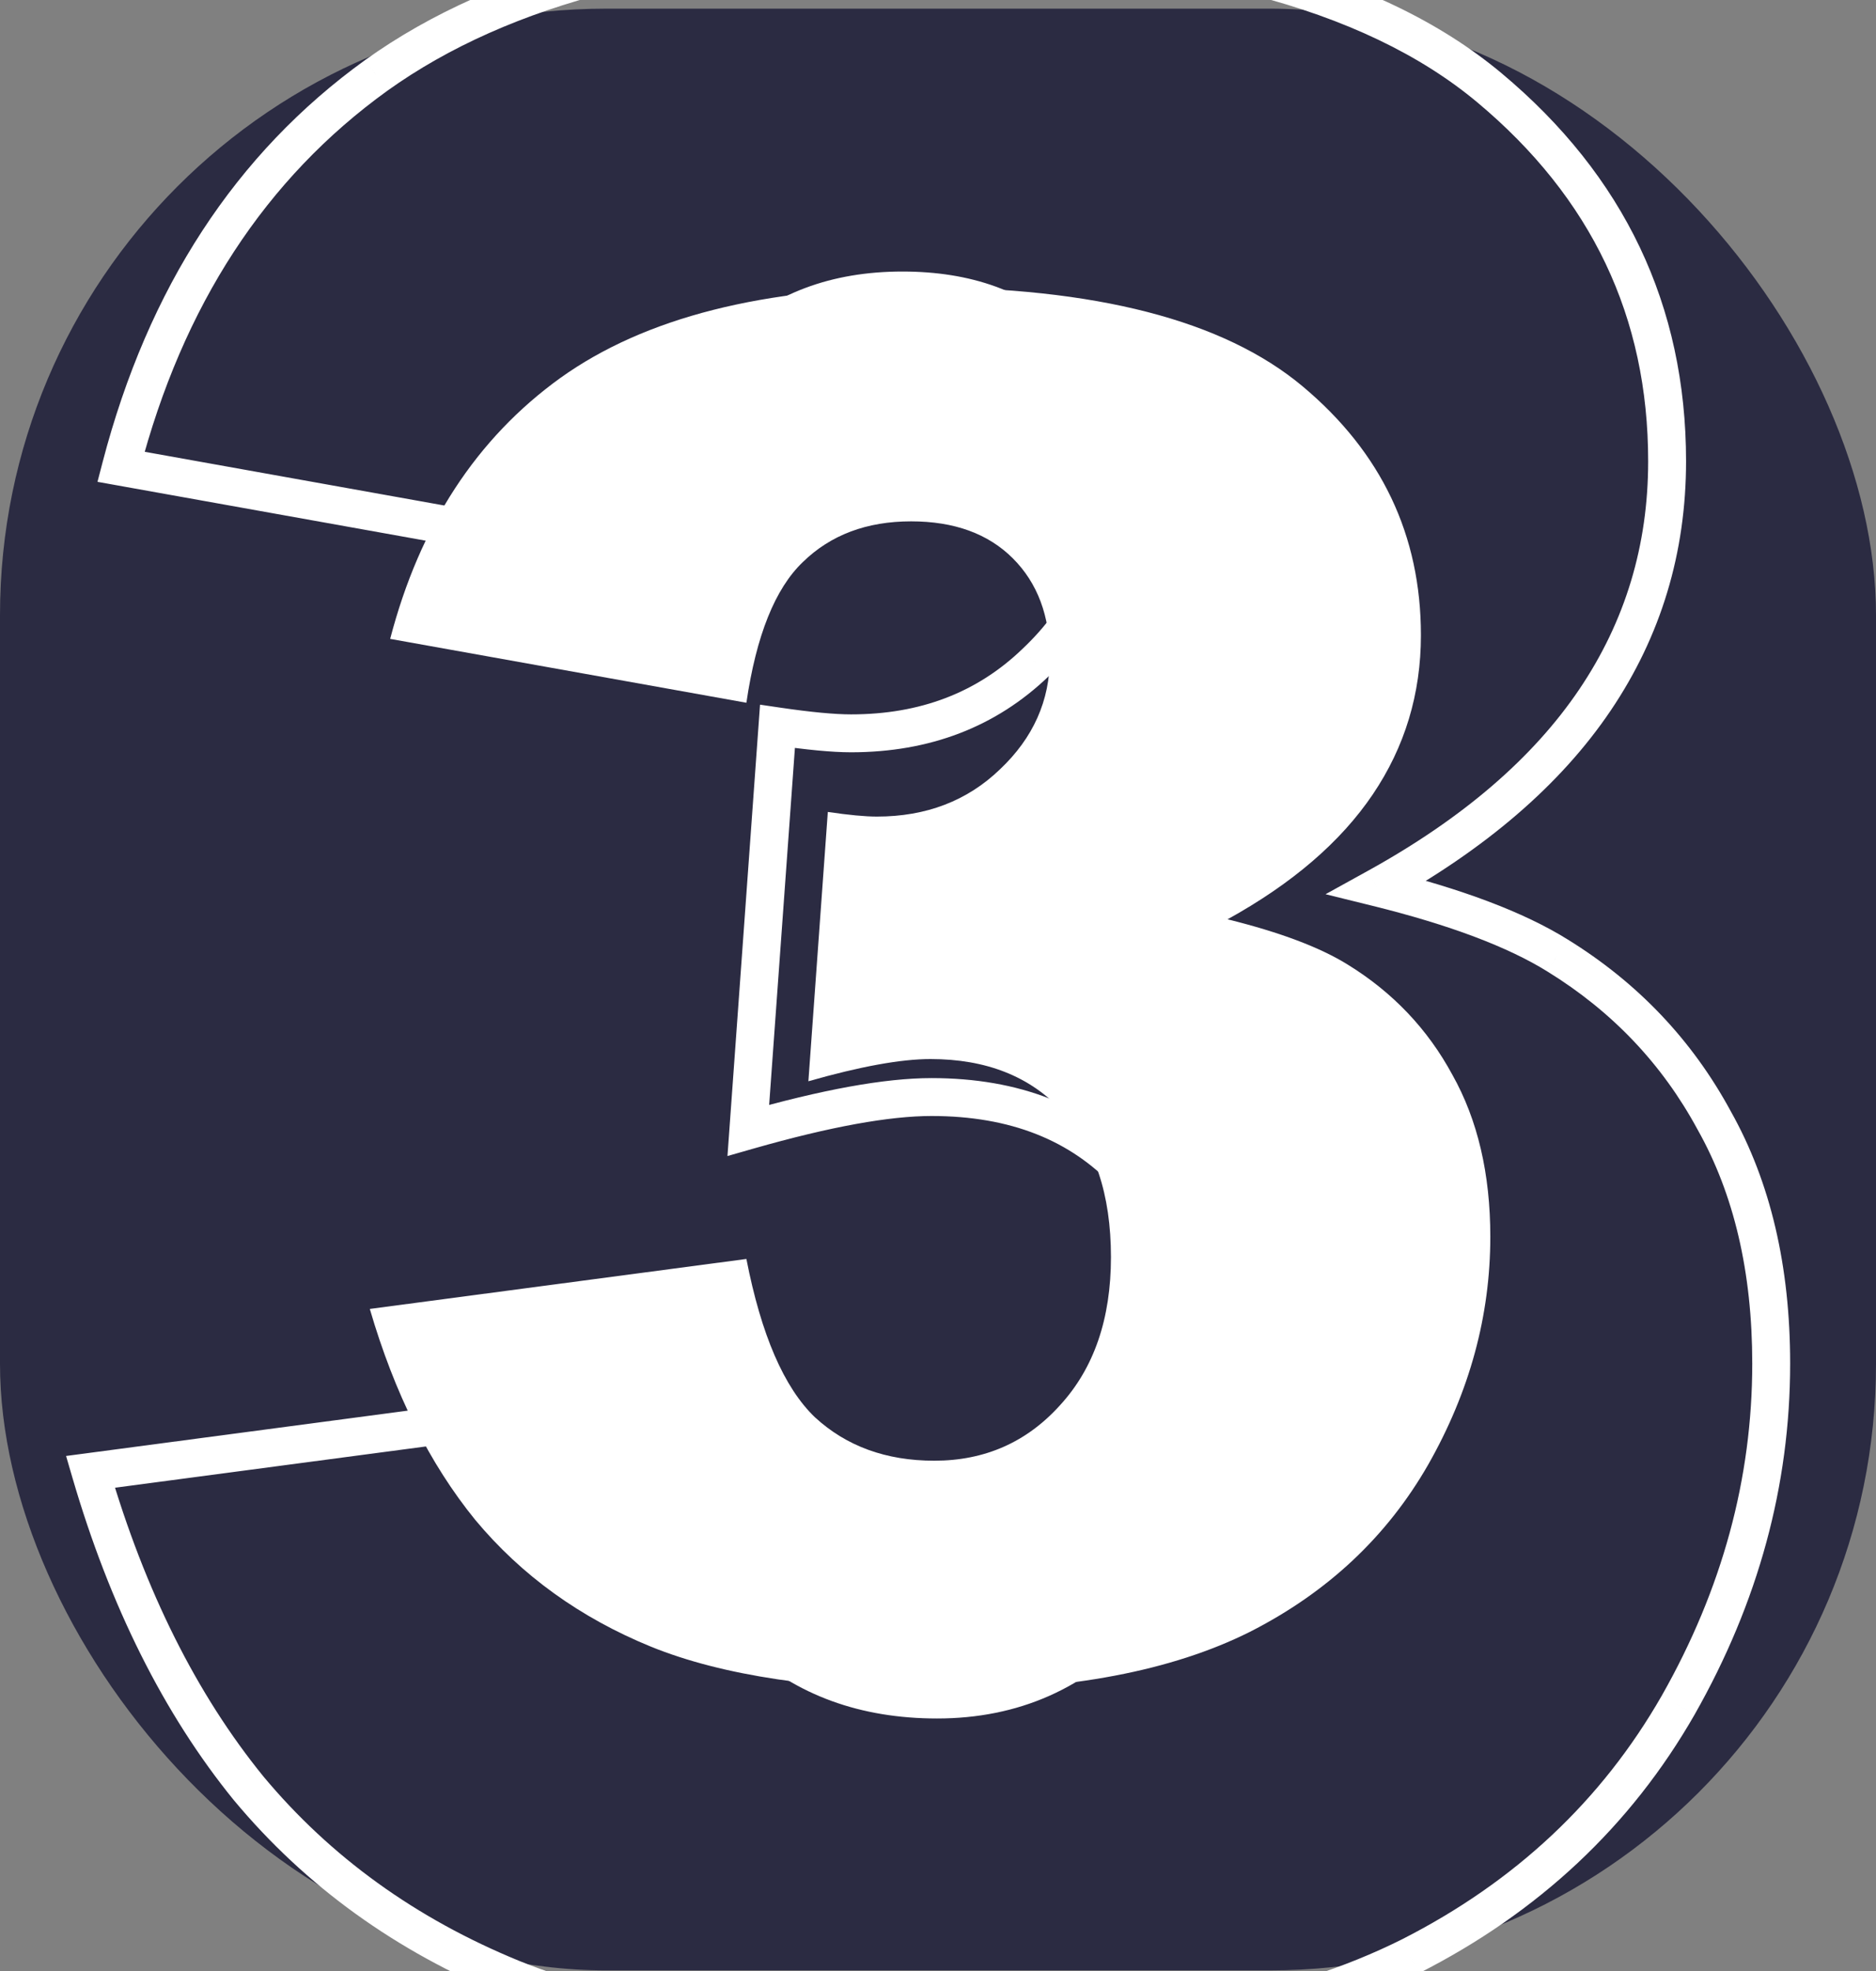
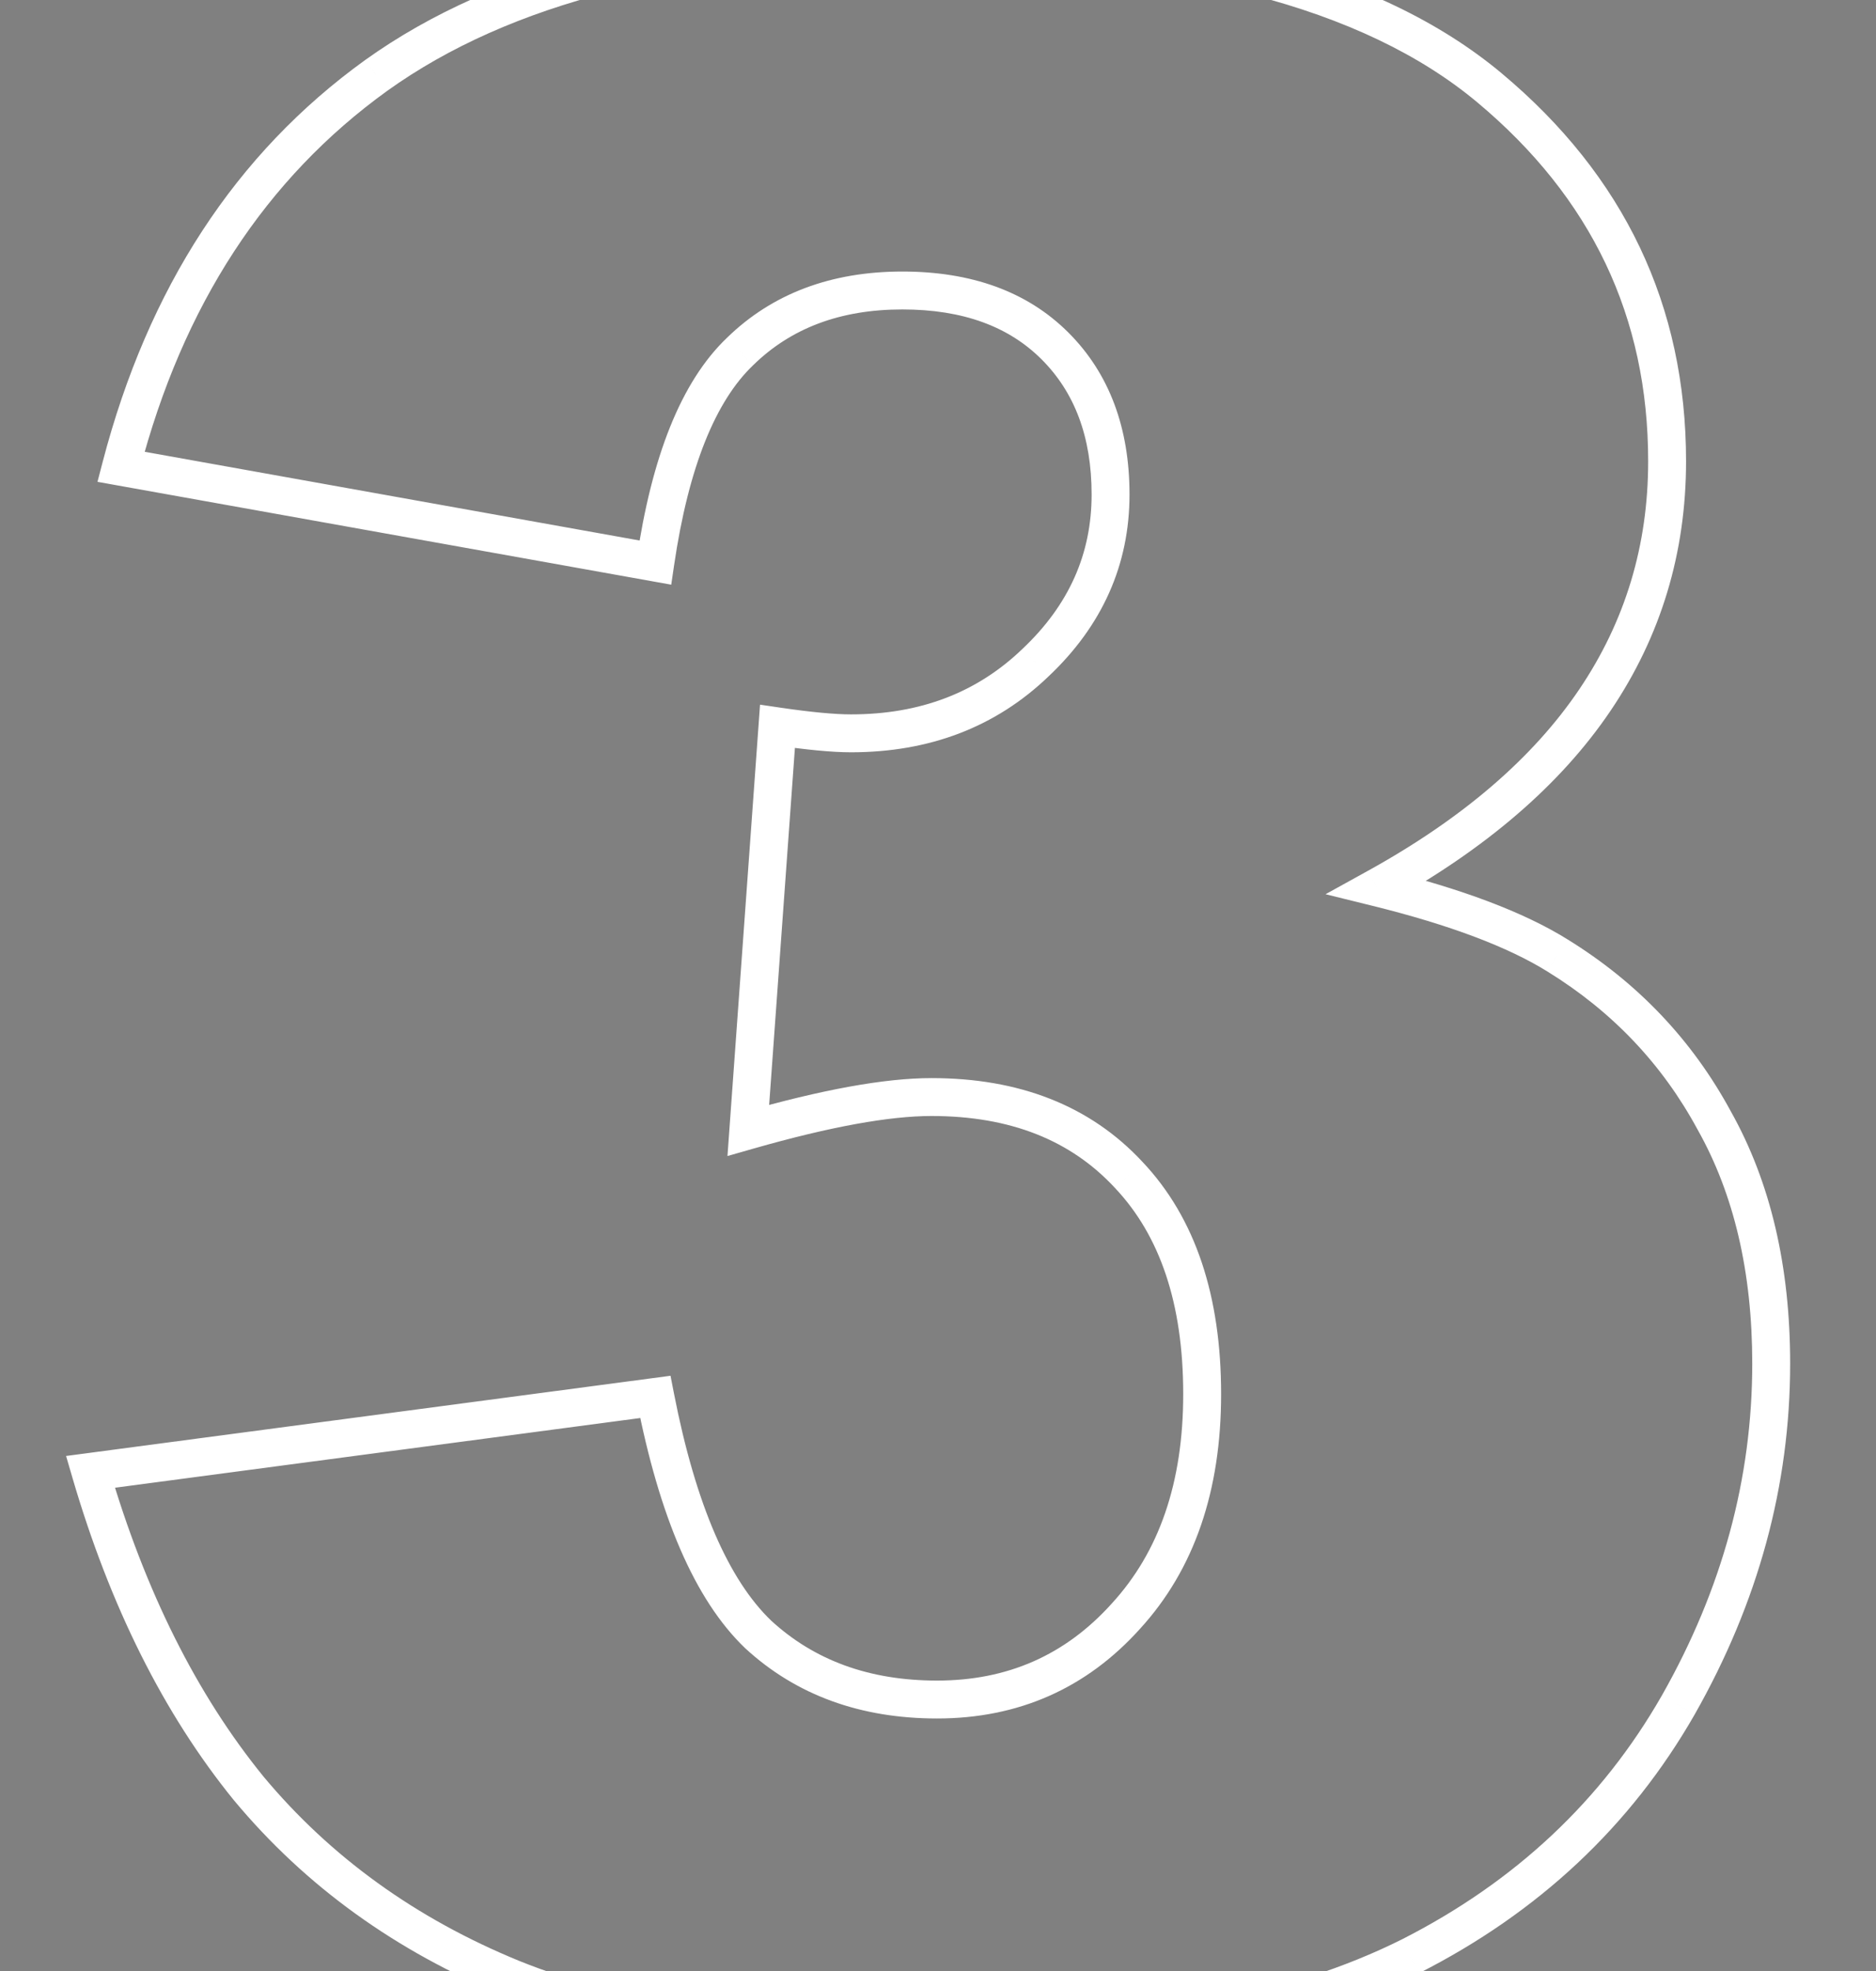
<svg xmlns="http://www.w3.org/2000/svg" width="198" height="208" viewBox="0 0 198 208" fill="none">
  <rect x="0" y="0" width="198" height="208" fill="#808080" stroke="none" />
-   <rect y="0.912" width="198" height="207" rx="64" fill="#2B2B42" />
-   <path d="M78.777 74.154L41.18 67.415C44.305 55.436 50.294 46.257 59.148 39.877C68.068 33.496 80.665 30.306 96.941 30.306C115.626 30.306 129.135 33.789 137.469 40.755C145.802 47.721 149.969 56.478 149.969 67.025C149.969 73.21 148.276 78.809 144.891 83.822C141.505 88.835 136.395 93.229 129.559 97.005C135.092 98.373 139.324 99.968 142.254 101.791C147.007 104.72 150.685 108.594 153.289 113.412C155.958 118.164 157.293 123.861 157.293 130.501C157.293 138.835 155.112 146.843 150.75 154.525C146.388 162.142 140.105 168.034 131.902 172.201C123.699 176.302 112.924 178.353 99.578 178.353C86.557 178.353 76.271 176.823 68.719 173.763C61.232 170.703 55.047 166.244 50.164 160.384C45.346 154.46 41.635 147.038 39.031 138.119L78.777 132.845C80.34 140.853 82.749 146.419 86.004 149.544C89.324 152.604 93.523 154.134 98.602 154.134C103.94 154.134 108.367 152.181 111.883 148.275C115.464 144.369 117.254 139.16 117.254 132.65C117.254 126.009 115.529 120.866 112.078 117.22C108.693 113.574 104.07 111.751 98.211 111.751C95.086 111.751 90.789 112.533 85.32 114.095L87.371 85.677C89.585 86.003 91.31 86.165 92.547 86.165C97.755 86.165 102.085 84.505 105.535 81.185C109.051 77.865 110.809 73.926 110.809 69.369C110.809 65.007 109.507 61.524 106.902 58.919C104.298 56.315 100.717 55.013 96.16 55.013C91.473 55.013 87.664 56.446 84.734 59.31C81.805 62.109 79.819 67.058 78.777 74.154Z" fill="white" />
  <path d="M69.166 59.363L68.813 61.332L70.845 61.696L71.145 59.654L69.166 59.363ZM12.77 49.256L10.834 48.751L10.289 50.843L12.417 51.224L12.77 49.256ZM39.723 7.947L38.559 6.321L38.553 6.325L39.723 7.947ZM145.338 93.641L144.371 91.89L139.903 94.358L144.858 95.582L145.338 93.641ZM164.381 100.818L163.324 102.516L163.331 102.521L164.381 100.818ZM180.934 118.25L179.174 119.201L179.182 119.215L179.19 119.229L180.934 118.25ZM177.125 179.92L178.861 180.914L178.864 180.907L177.125 179.92ZM148.854 206.434L149.748 208.222L149.759 208.217L148.854 206.434ZM54.078 208.777L53.322 210.629L53.327 210.631L54.078 208.777ZM26.246 188.709L24.694 189.971L24.702 189.98L24.71 189.989L26.246 188.709ZM9.547 155.311L9.284 153.328L6.974 153.634L7.627 155.871L9.547 155.311ZM69.166 147.4L71.129 147.017L70.769 145.17L68.903 145.418L69.166 147.4ZM80.006 172.449L78.621 173.892L78.635 173.906L78.65 173.92L80.006 172.449ZM118.824 170.545L117.35 169.193L117.344 169.2L117.338 169.207L118.824 170.545ZM119.117 123.963L117.652 125.324L117.658 125.331L117.665 125.338L119.117 123.963ZM78.981 119.275L76.986 119.131L76.78 121.984L79.53 121.198L78.981 119.275ZM82.057 76.648L82.348 74.67L80.217 74.356L80.062 76.504L82.057 76.648ZM109.303 69.91L107.929 68.456L107.923 68.463L107.916 68.469L109.303 69.91ZM78.102 37.098L79.483 38.544L79.492 38.536L79.5 38.528L78.102 37.098ZM69.519 57.395L13.122 47.287L12.417 51.224L68.813 61.332L69.519 57.395ZM14.705 49.761C19.291 32.178 28.039 18.832 40.892 9.57L38.553 6.325C24.844 16.203 15.623 30.396 10.834 48.751L14.705 49.761ZM40.886 9.574C53.797 0.338 72.224 -4.408 96.412 -4.408V-8.408C71.772 -8.408 52.406 -3.584 38.559 6.321L40.886 9.574ZM96.412 -4.408C124.278 -4.408 143.961 0.803 155.92 10.8L158.486 7.731C145.445 -3.17 124.601 -8.408 96.412 -8.408V-4.408ZM155.92 10.8C167.981 20.882 173.953 33.462 173.953 48.67H177.953C177.953 32.237 171.425 18.547 158.486 7.731L155.92 10.8ZM173.953 48.67C173.953 57.558 171.528 65.565 166.678 72.746L169.993 74.985C175.3 67.127 177.953 58.337 177.953 48.67H173.953ZM166.678 72.746C161.821 79.938 154.426 86.336 144.371 91.89L146.305 95.391C156.758 89.617 164.694 82.831 169.993 74.985L166.678 72.746ZM144.858 95.582C153.07 97.611 159.186 99.942 163.324 102.516L165.437 99.12C160.786 96.226 154.208 93.772 145.818 91.699L144.858 95.582ZM163.331 102.521C170.168 106.735 175.438 112.289 179.174 119.201L182.693 117.299C178.617 109.758 172.852 103.691 165.43 99.116L163.331 102.521ZM179.19 119.229C182.993 126 184.939 134.192 184.939 143.885H188.939C188.939 133.655 186.882 124.757 182.677 117.271L179.19 119.229ZM184.939 143.885C184.939 156.018 181.768 167.691 175.386 178.932L178.864 180.907C185.567 169.102 188.939 156.752 188.939 143.885H184.939ZM175.389 178.926C169.05 189.997 159.922 198.568 147.948 204.65L149.759 208.217C162.394 201.799 172.114 192.695 178.861 180.914L175.389 178.926ZM147.959 204.645C136.029 210.61 120.207 213.662 100.367 213.662V217.662C120.566 217.662 137.068 214.562 149.748 208.222L147.959 204.645ZM100.367 213.662C80.958 213.662 65.819 211.376 54.829 206.924L53.327 210.631C64.994 215.358 80.714 217.662 100.367 217.662V213.662ZM54.835 206.926C43.888 202.452 34.885 195.951 27.782 187.429L24.71 189.989C32.256 199.045 41.807 205.923 53.322 210.629L54.835 206.926ZM27.798 187.447C20.772 178.807 15.314 167.927 11.467 154.75L7.627 155.871C11.592 169.452 17.267 180.838 24.694 189.971L27.798 187.447ZM9.81 157.293L69.429 149.383L68.903 145.418L9.284 153.328L9.81 157.293ZM67.203 147.783C69.57 159.915 73.284 168.769 78.621 173.892L81.391 171.006C76.962 166.755 73.449 158.91 71.129 147.017L67.203 147.783ZM78.65 173.92C84.047 178.893 90.85 181.334 98.902 181.334V177.334C91.72 177.334 85.926 175.185 81.361 170.979L78.65 173.92ZM98.902 181.334C107.467 181.334 114.651 178.171 120.311 171.883L117.338 169.207C112.45 174.637 106.353 177.334 98.902 177.334V181.334ZM120.299 171.896C126.081 165.588 128.881 157.254 128.881 147.107H124.881C124.881 156.493 122.31 163.783 117.35 169.193L120.299 171.896ZM128.881 147.107C128.881 136.805 126.199 128.535 120.57 122.588L117.665 125.338C122.387 130.328 124.881 137.488 124.881 147.107H128.881ZM120.583 122.602C115.059 116.653 107.554 113.76 98.316 113.76V117.76C106.657 117.76 113.019 120.335 117.652 125.324L120.583 122.602ZM98.316 113.76C93.349 113.76 86.692 114.992 78.431 117.352L79.53 121.198C87.675 118.871 93.908 117.76 98.316 117.76V113.76ZM80.975 119.419L84.052 76.792L80.062 76.504L76.986 119.131L80.975 119.419ZM81.766 78.627C85.119 79.12 87.819 79.381 89.82 79.381V75.381C88.11 75.381 85.635 75.153 82.348 74.67L81.766 78.627ZM89.82 79.381C98.1 79.381 105.107 76.723 110.689 71.351L107.916 68.469C103.147 73.058 97.165 75.381 89.82 75.381V79.381ZM110.676 71.364C116.322 66.032 119.213 59.608 119.213 52.185H115.213C115.213 58.435 112.83 63.828 107.929 68.456L110.676 71.364ZM119.213 52.185C119.213 45.217 117.117 39.447 112.768 35.097L109.939 37.926C113.402 41.389 115.213 46.068 115.213 52.185H119.213ZM112.768 35.097C108.402 30.731 102.473 28.652 95.24 28.652V32.652C101.679 32.652 106.493 34.48 109.939 37.926L112.768 35.097ZM95.24 28.652C87.768 28.652 81.526 30.952 76.703 35.668L79.5 38.528C83.466 34.649 88.65 32.652 95.24 32.652V28.652ZM76.72 35.652C71.836 40.318 68.77 48.29 67.187 59.073L71.145 59.654C72.687 49.148 75.578 42.275 79.483 38.544L76.72 35.652Z" fill="white" />
</svg>